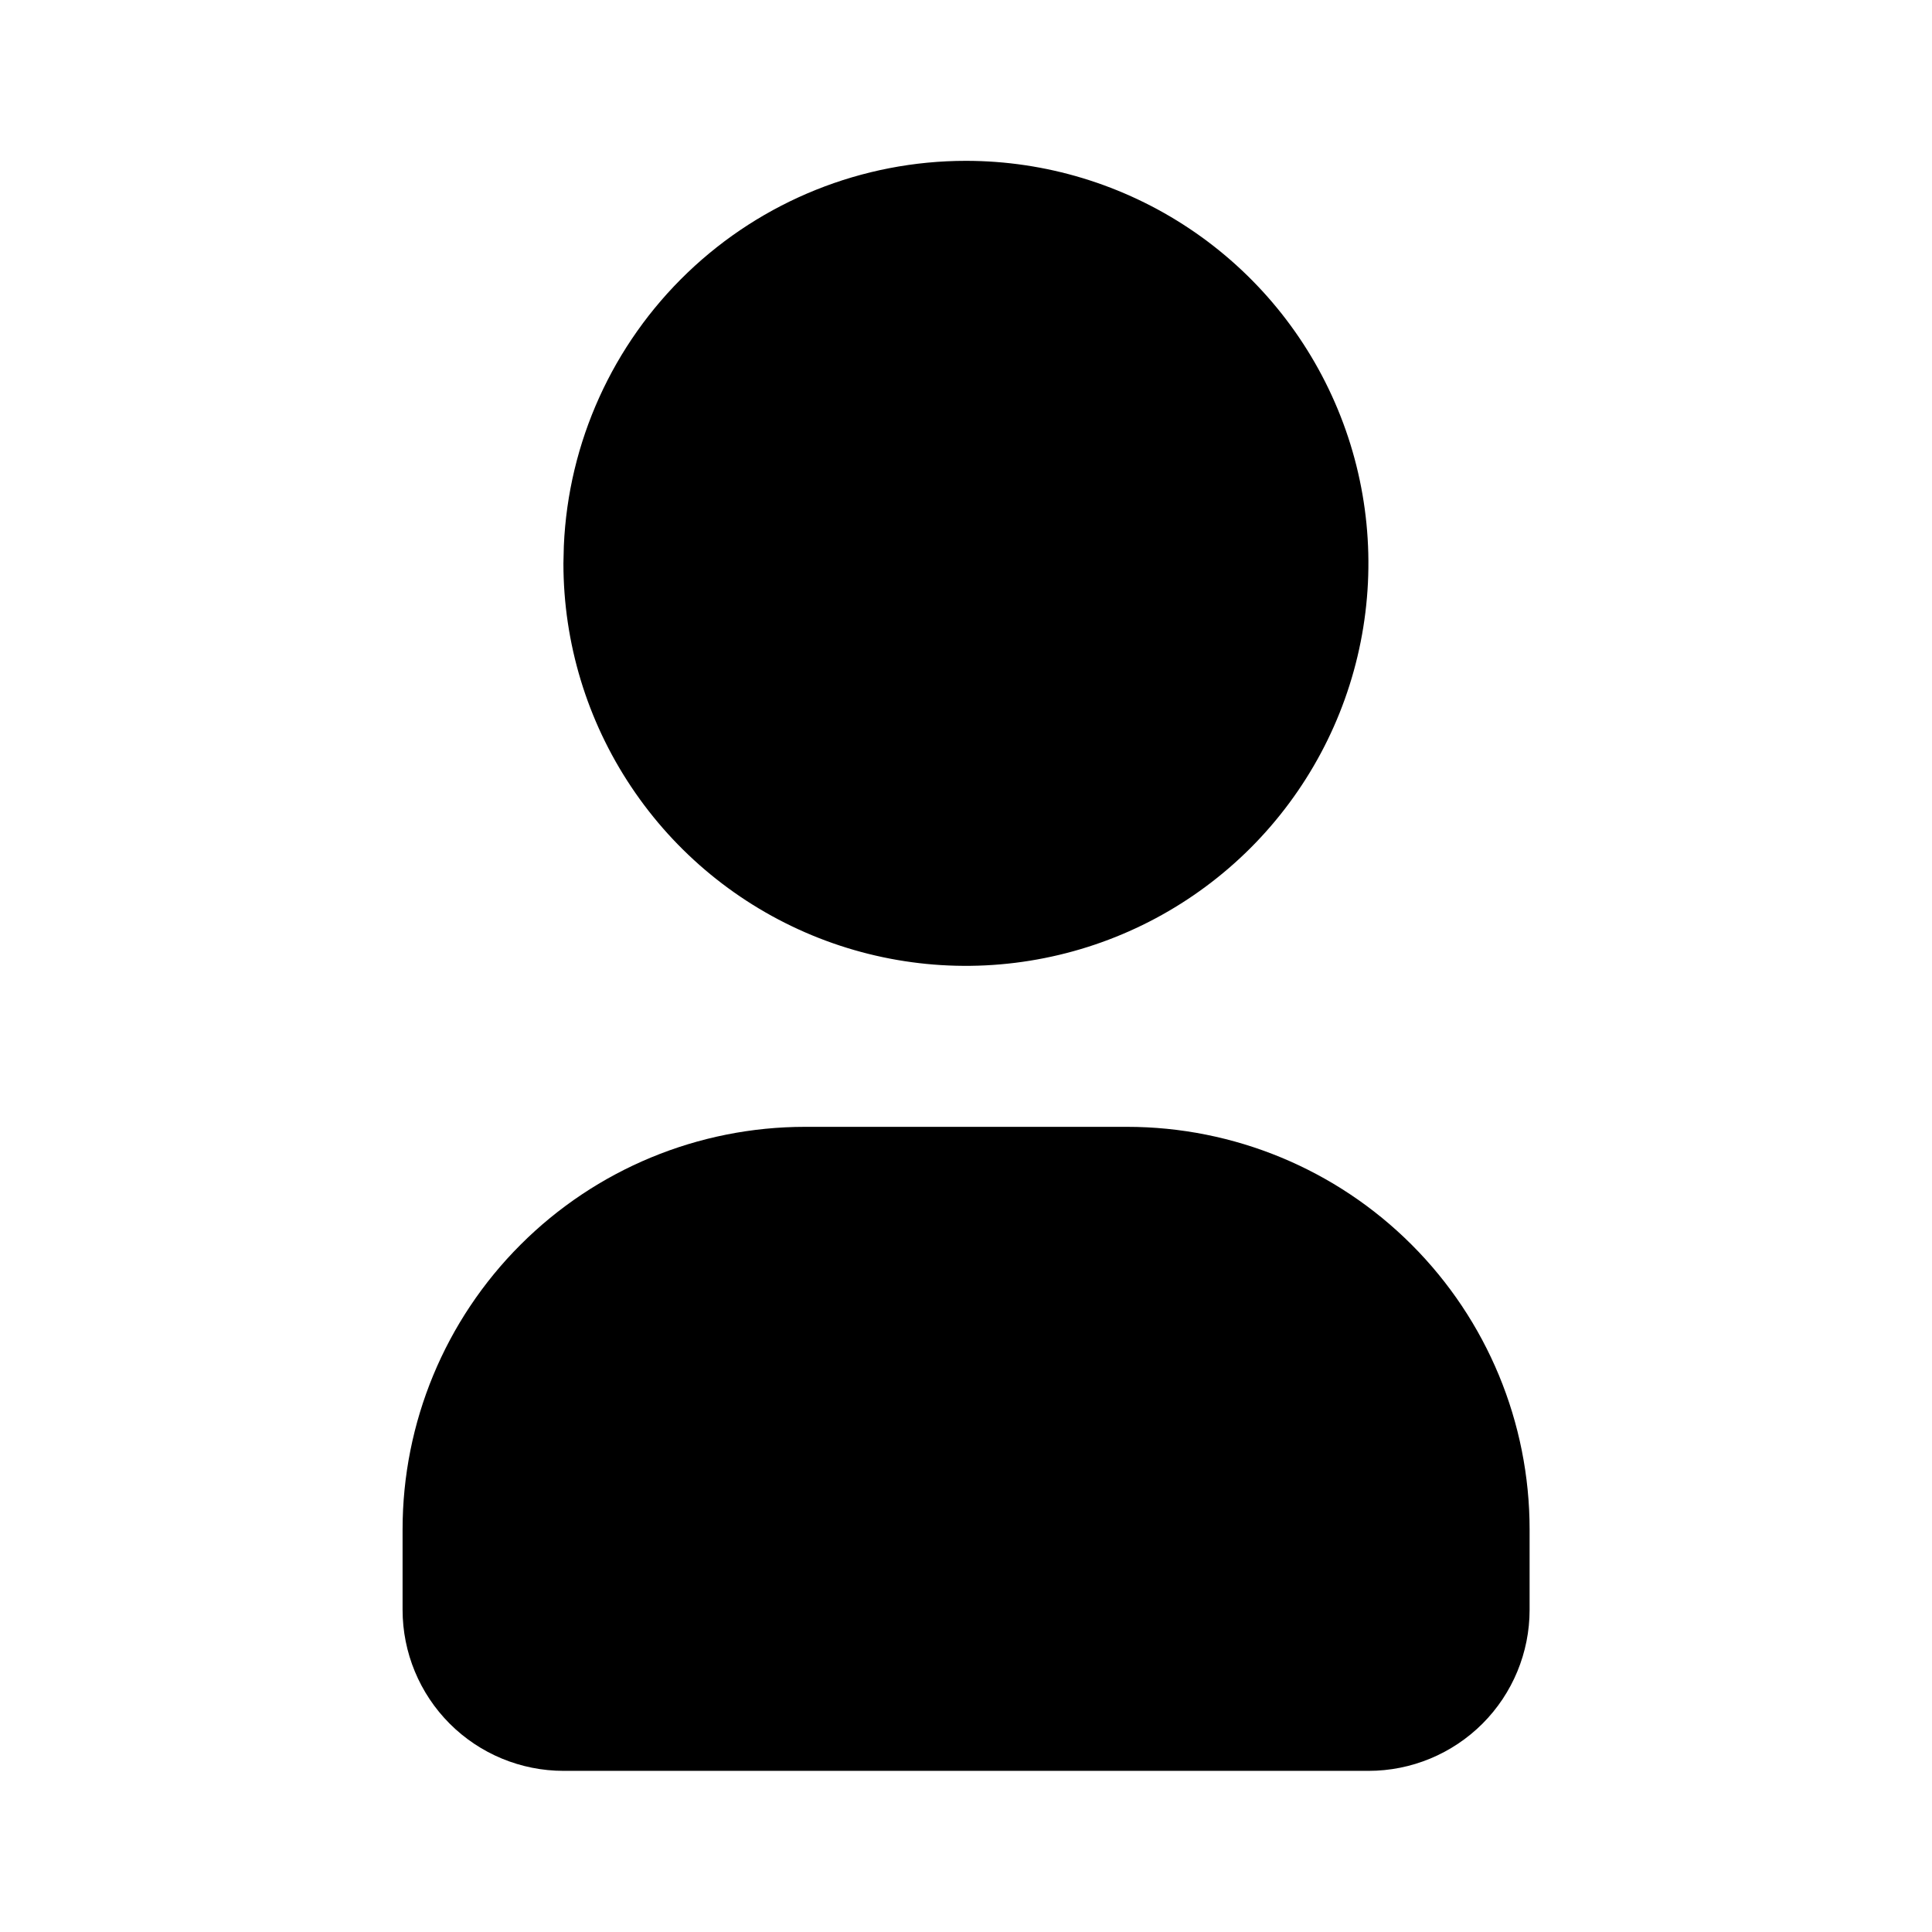
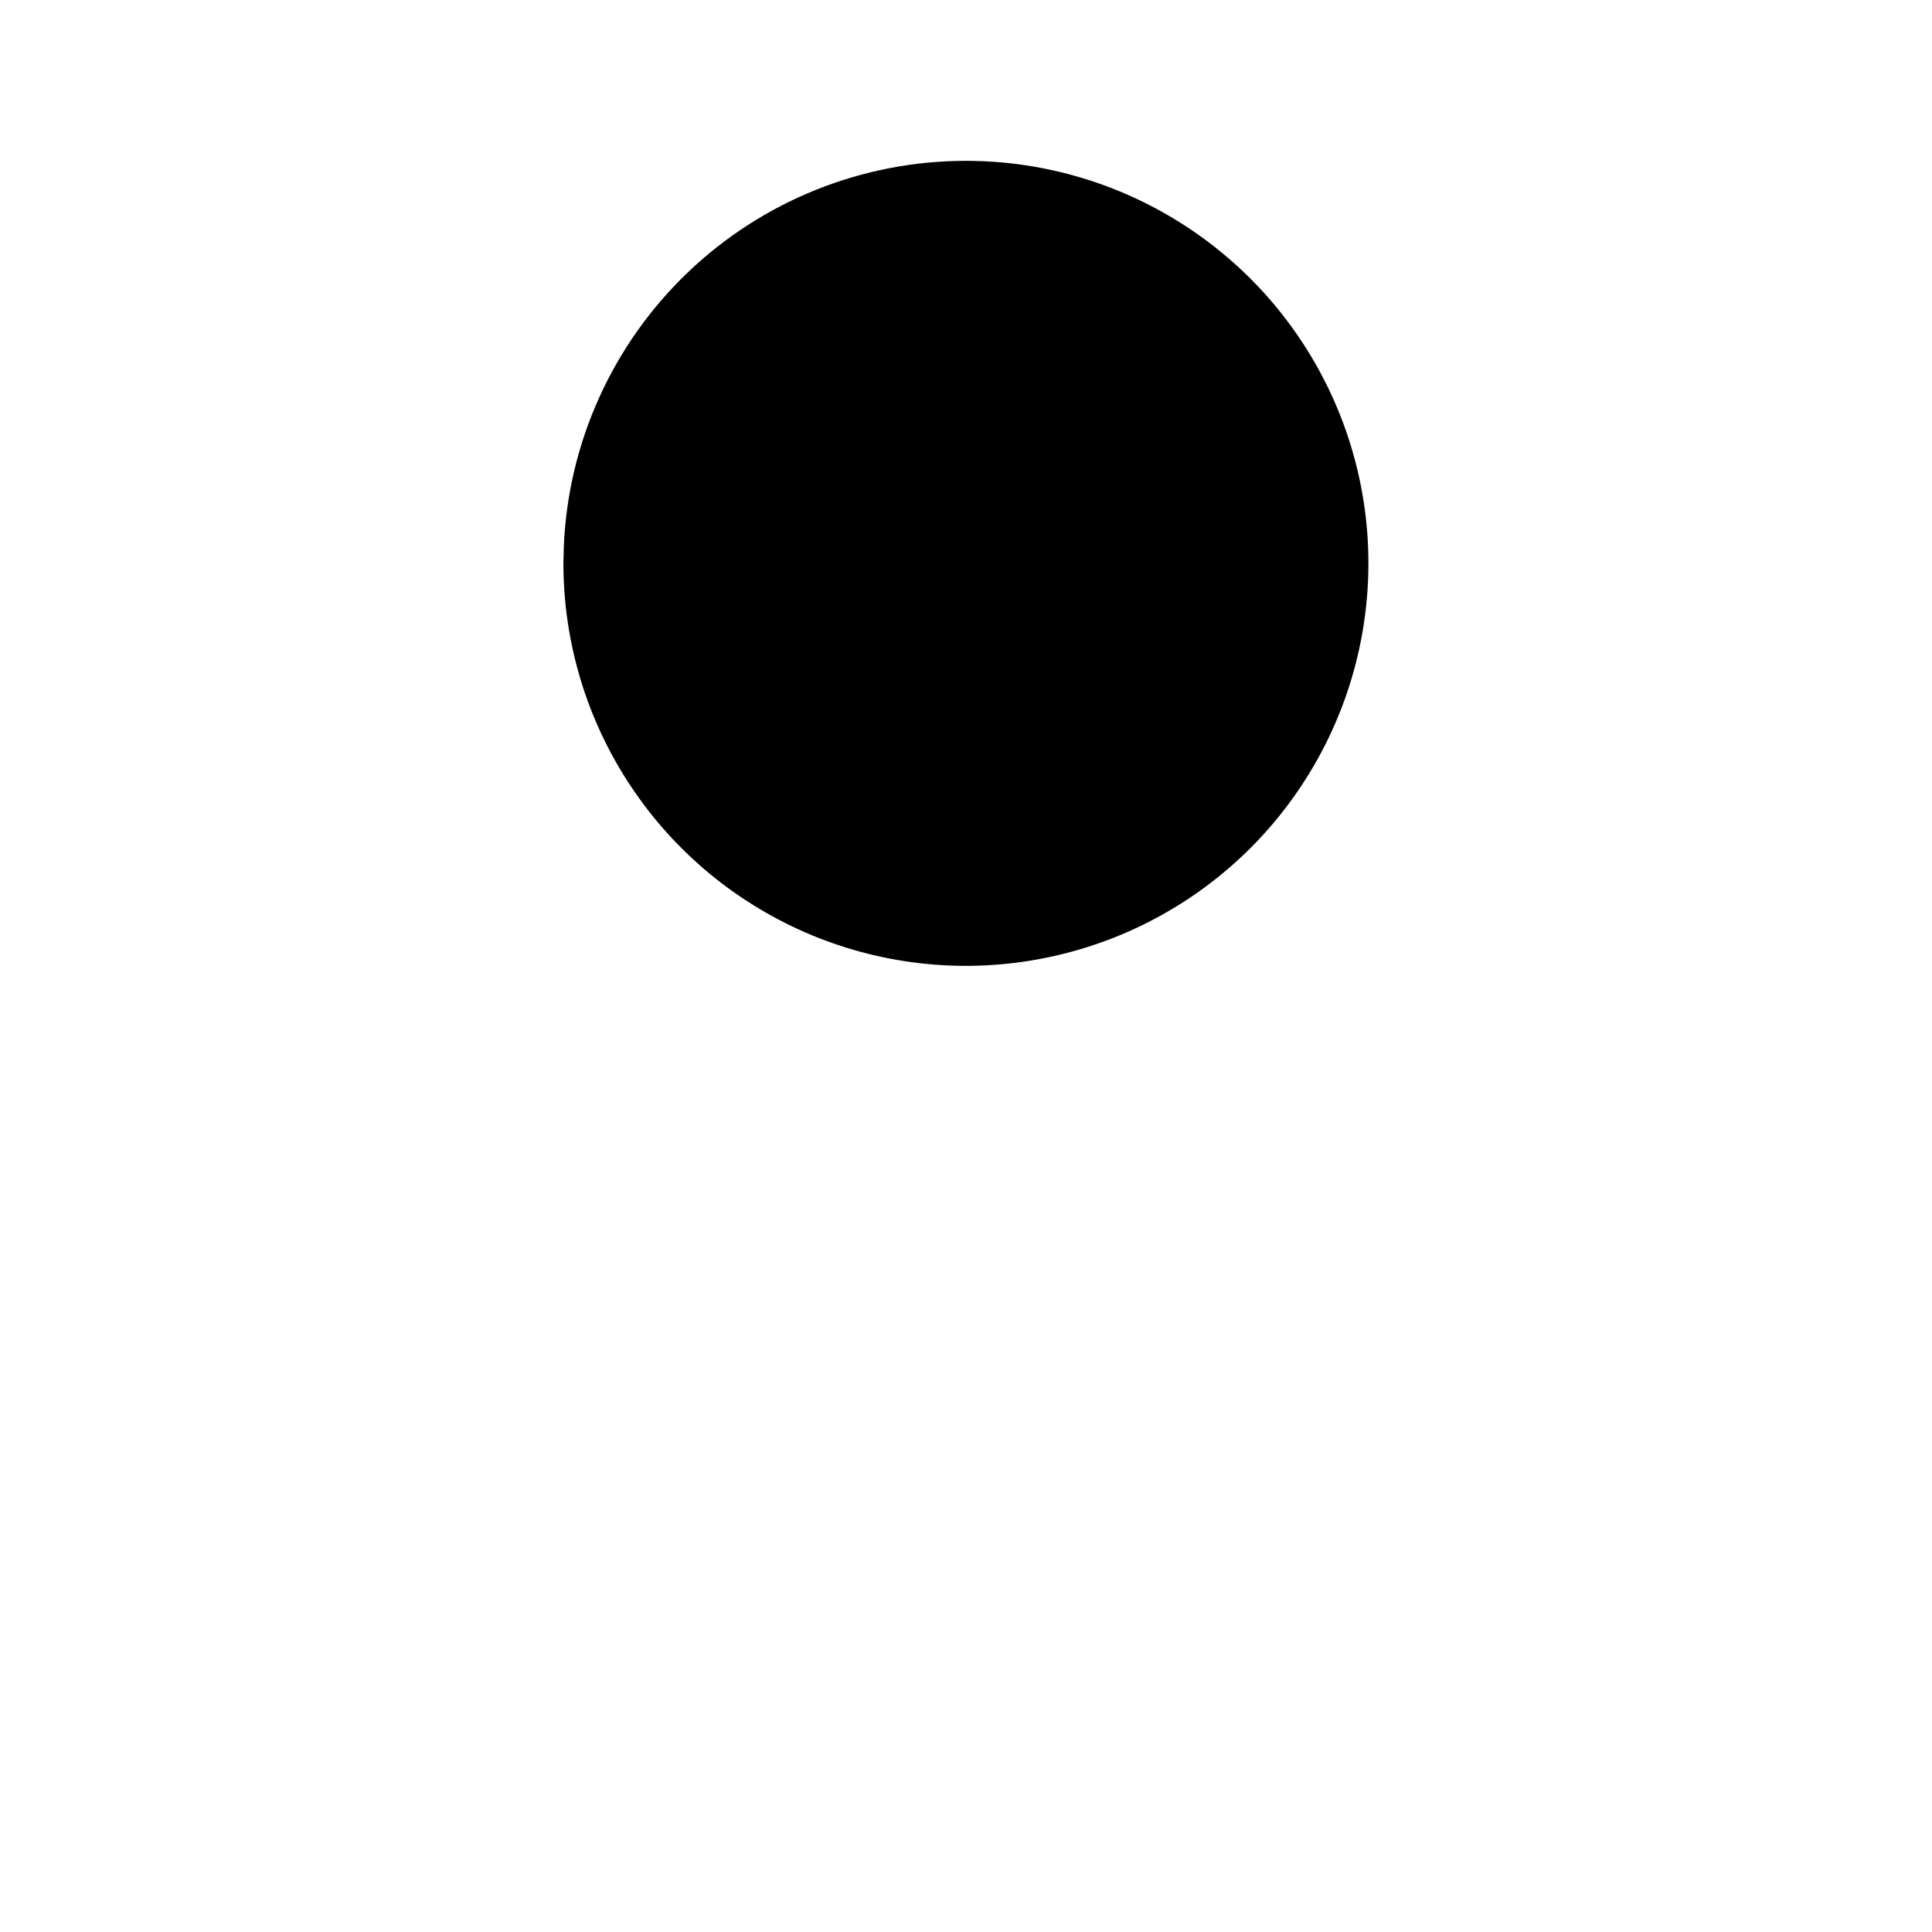
<svg xmlns="http://www.w3.org/2000/svg" width="32" height="32" viewBox="0 0 32 32" fill="none">
  <g clip-path="url(#clip0_132_1260)">
    <path d="M15.999 2.664C17.317 2.664 18.606 3.055 19.703 3.788C20.799 4.52 21.653 5.561 22.158 6.78C22.663 7.998 22.794 9.338 22.537 10.631C22.28 11.925 21.645 13.112 20.713 14.045C19.78 14.977 18.593 15.612 17.299 15.869C16.006 16.127 14.666 15.995 13.447 15.49C12.229 14.985 11.188 14.131 10.456 13.034C9.723 11.938 9.332 10.649 9.332 9.331L9.339 9.041C9.413 7.325 10.148 5.704 11.388 4.516C12.629 3.327 14.281 2.664 15.999 2.664Z" fill="black" />
-     <path d="M18.668 18.664C20.436 18.664 22.132 19.366 23.382 20.617C24.632 21.867 25.335 23.563 25.335 25.331V26.664C25.335 27.371 25.054 28.05 24.554 28.55C24.053 29.05 23.375 29.331 22.668 29.331H9.335C8.627 29.331 7.949 29.05 7.449 28.55C6.949 28.05 6.668 27.371 6.668 26.664V25.331C6.668 23.563 7.37 21.867 8.621 20.617C9.871 19.366 11.566 18.664 13.335 18.664H18.668Z" fill="black" />
  </g>
  <defs>
    <clipPath id="clip0_132_1260">
      <rect width="32" height="32" fill="white" />
    </clipPath>
  </defs>
</svg>